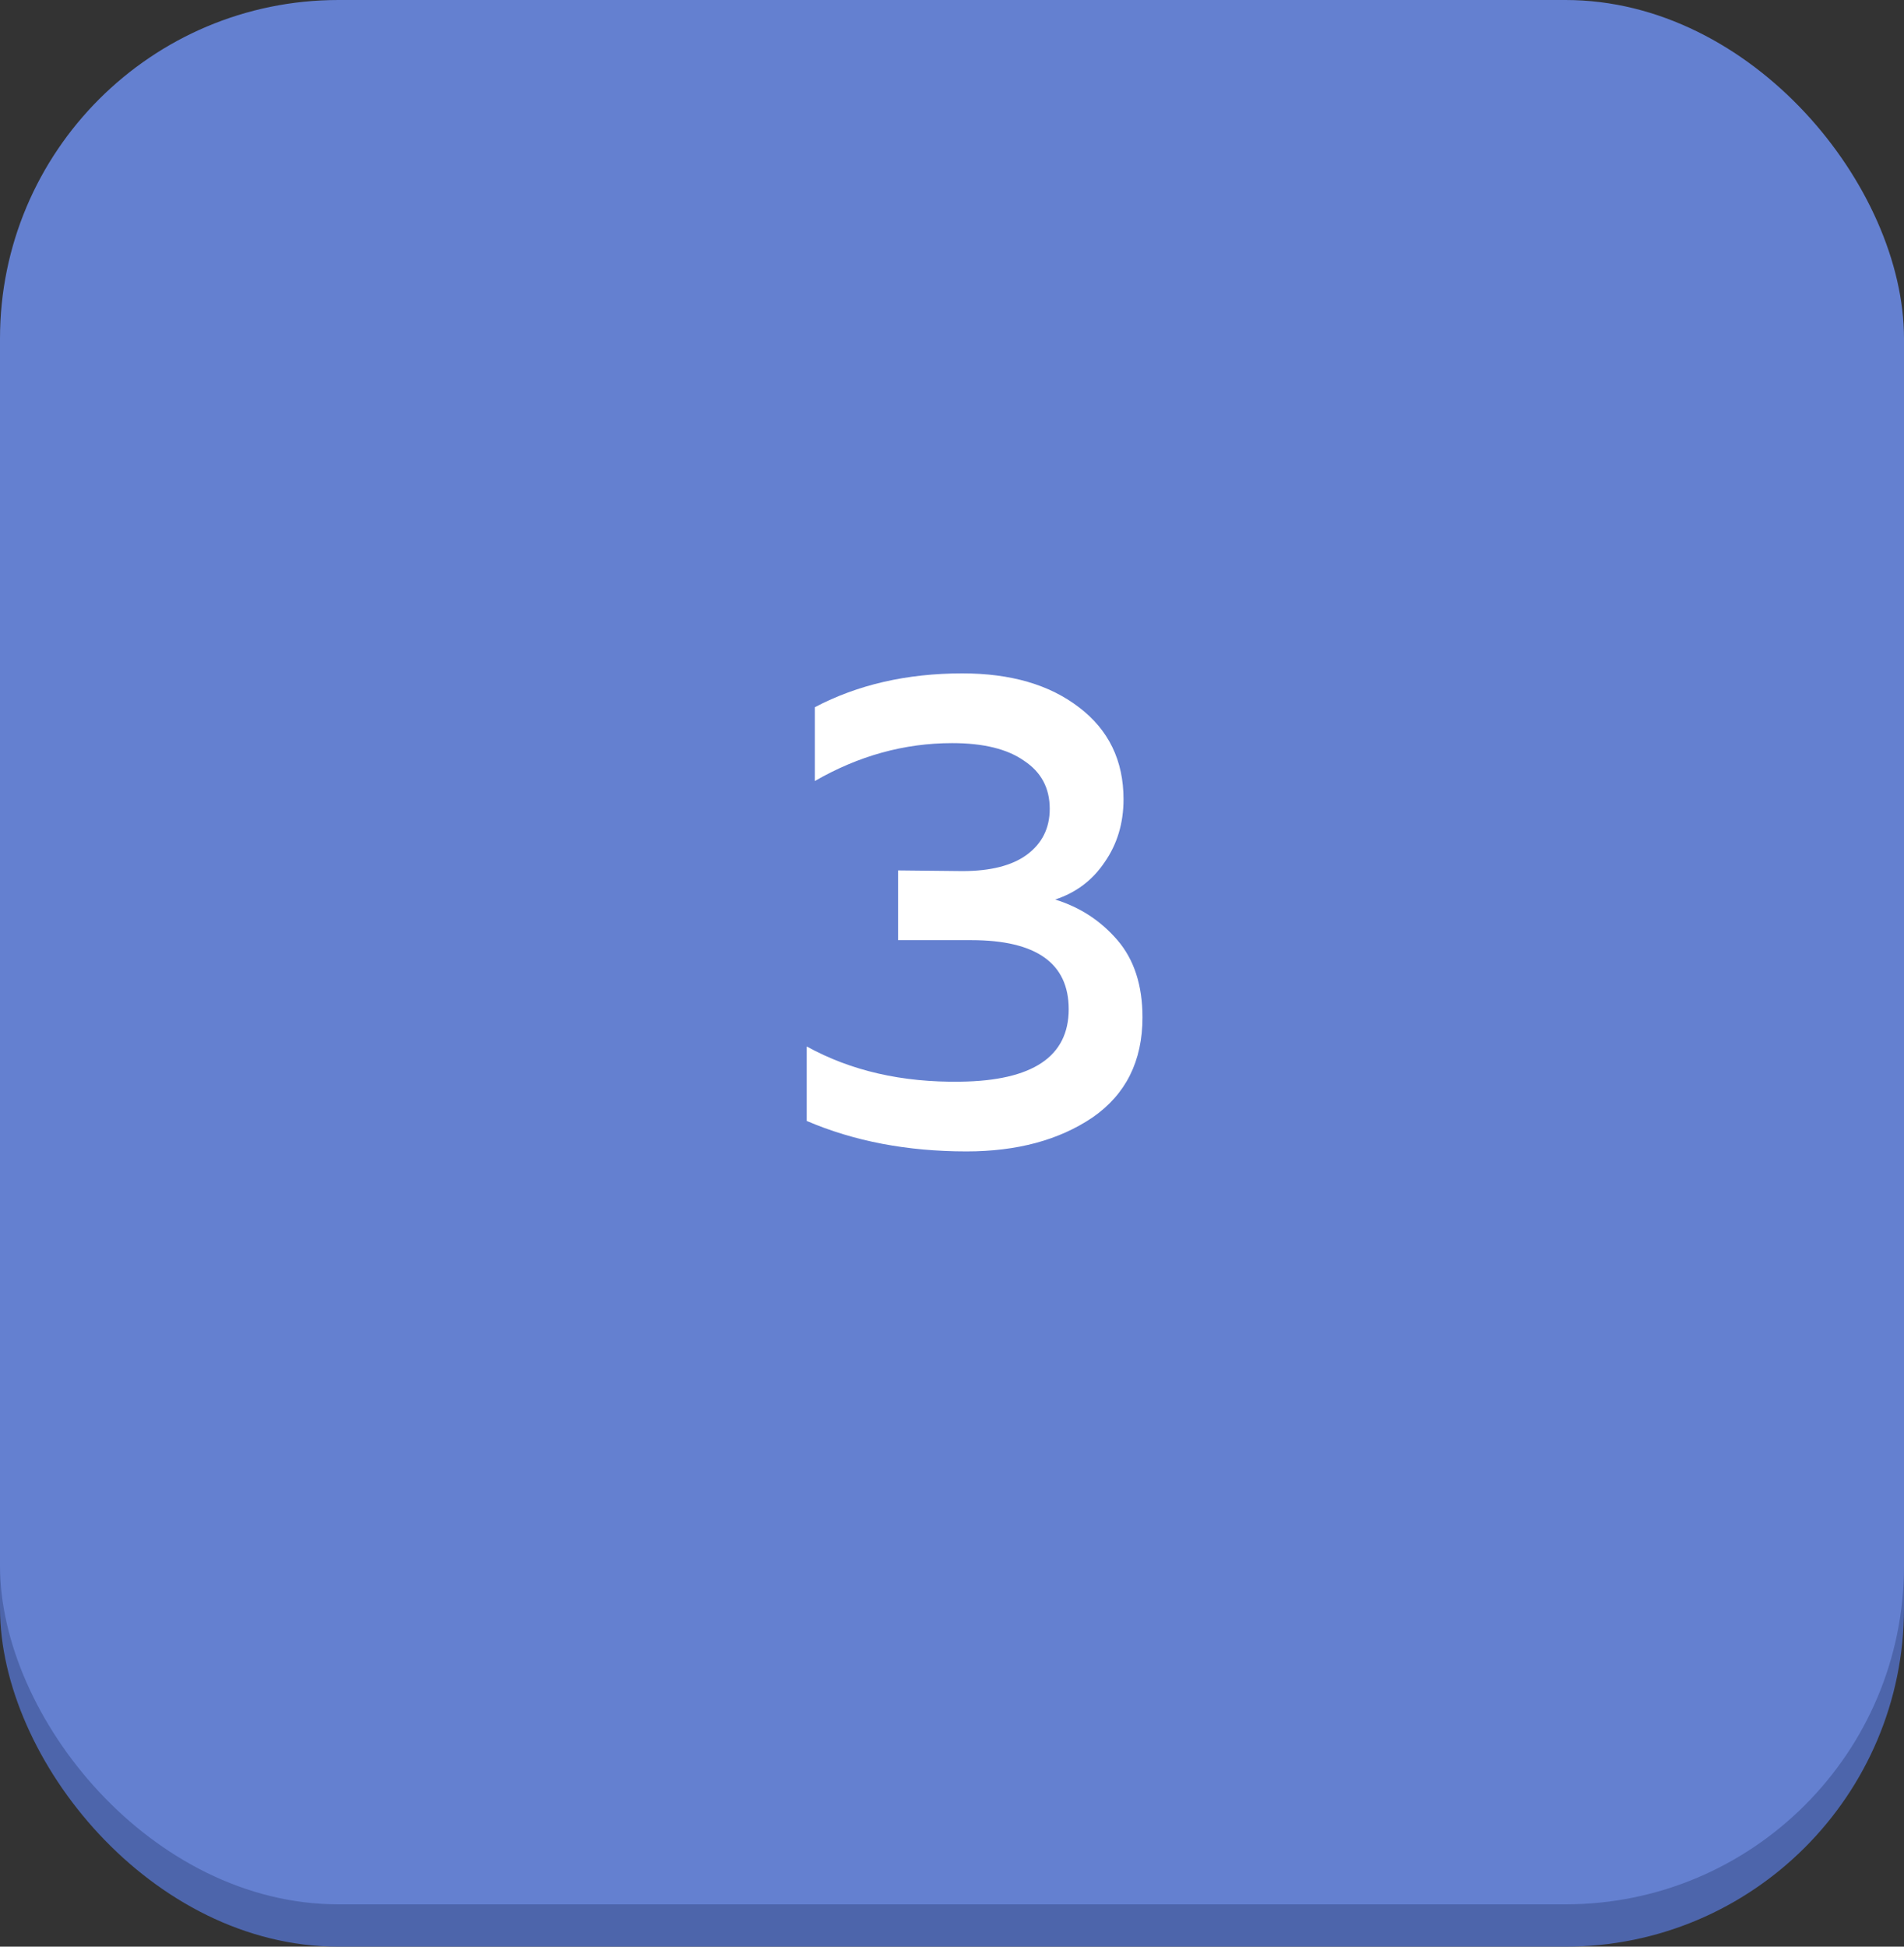
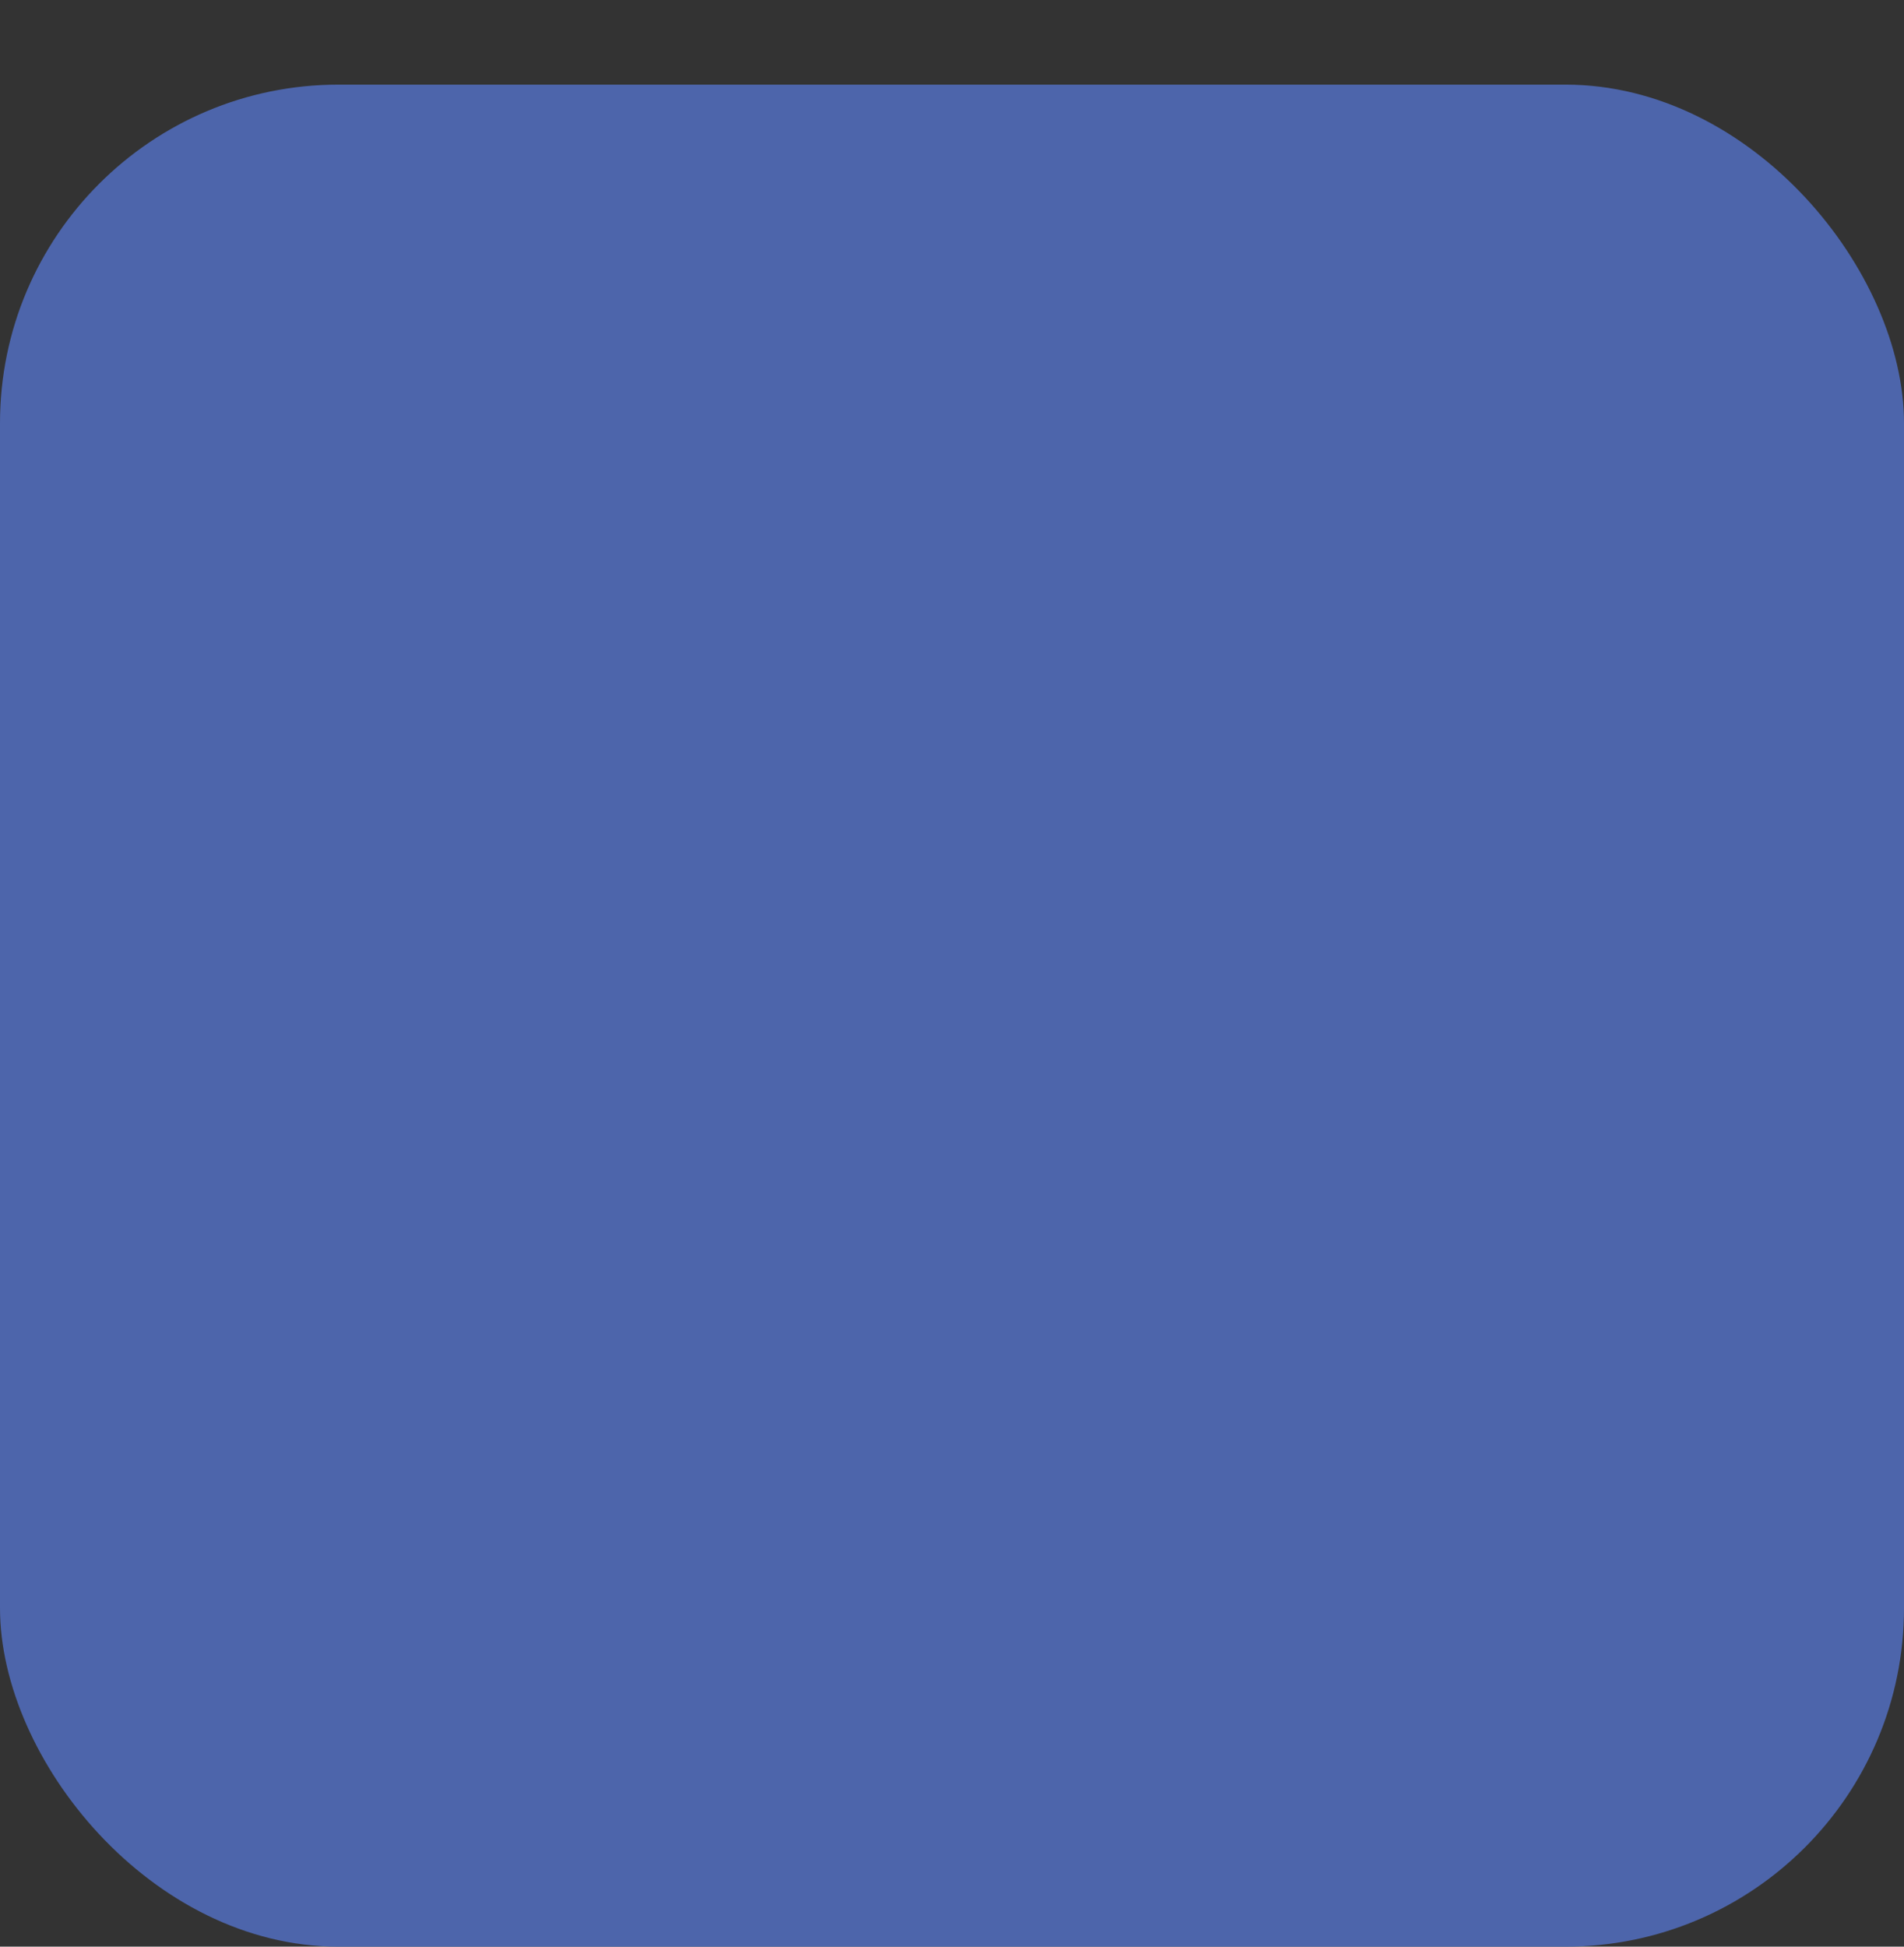
<svg xmlns="http://www.w3.org/2000/svg" width="45" height="46" viewBox="0 0 45 46" fill="none">
  <rect x="0" y="0" width="45" height="46" fill="#333333" stroke="none" />
  <rect y="2" width="45" height="44" rx="8" fill="#4D65AB" />
-   <rect width="45" height="45" rx="8" fill="#6480D0" />
-   <path d="M26.554 18.888C26.554 19.453 26.404 19.949 26.106 20.376C25.818 20.803 25.428 21.096 24.938 21.256C25.524 21.437 26.015 21.757 26.41 22.216C26.804 22.675 27.002 23.283 27.002 24.04C27.002 25.075 26.607 25.864 25.818 26.408C25.028 26.941 24.036 27.208 22.842 27.208C21.444 27.208 20.186 26.968 19.066 26.488V24.728C20.111 25.304 21.322 25.581 22.698 25.56C24.404 25.539 25.258 24.968 25.258 23.848C25.258 22.76 24.49 22.216 22.954 22.216H21.226V20.568L22.746 20.584C23.407 20.584 23.914 20.456 24.266 20.2C24.628 19.933 24.81 19.571 24.81 19.112C24.81 18.621 24.607 18.243 24.202 17.976C23.807 17.699 23.242 17.56 22.506 17.56C21.375 17.56 20.292 17.859 19.258 18.456V16.712C20.271 16.179 21.434 15.912 22.746 15.912C23.887 15.912 24.804 16.179 25.498 16.712C26.202 17.245 26.554 17.971 26.554 18.888Z" fill="white" />
</svg>